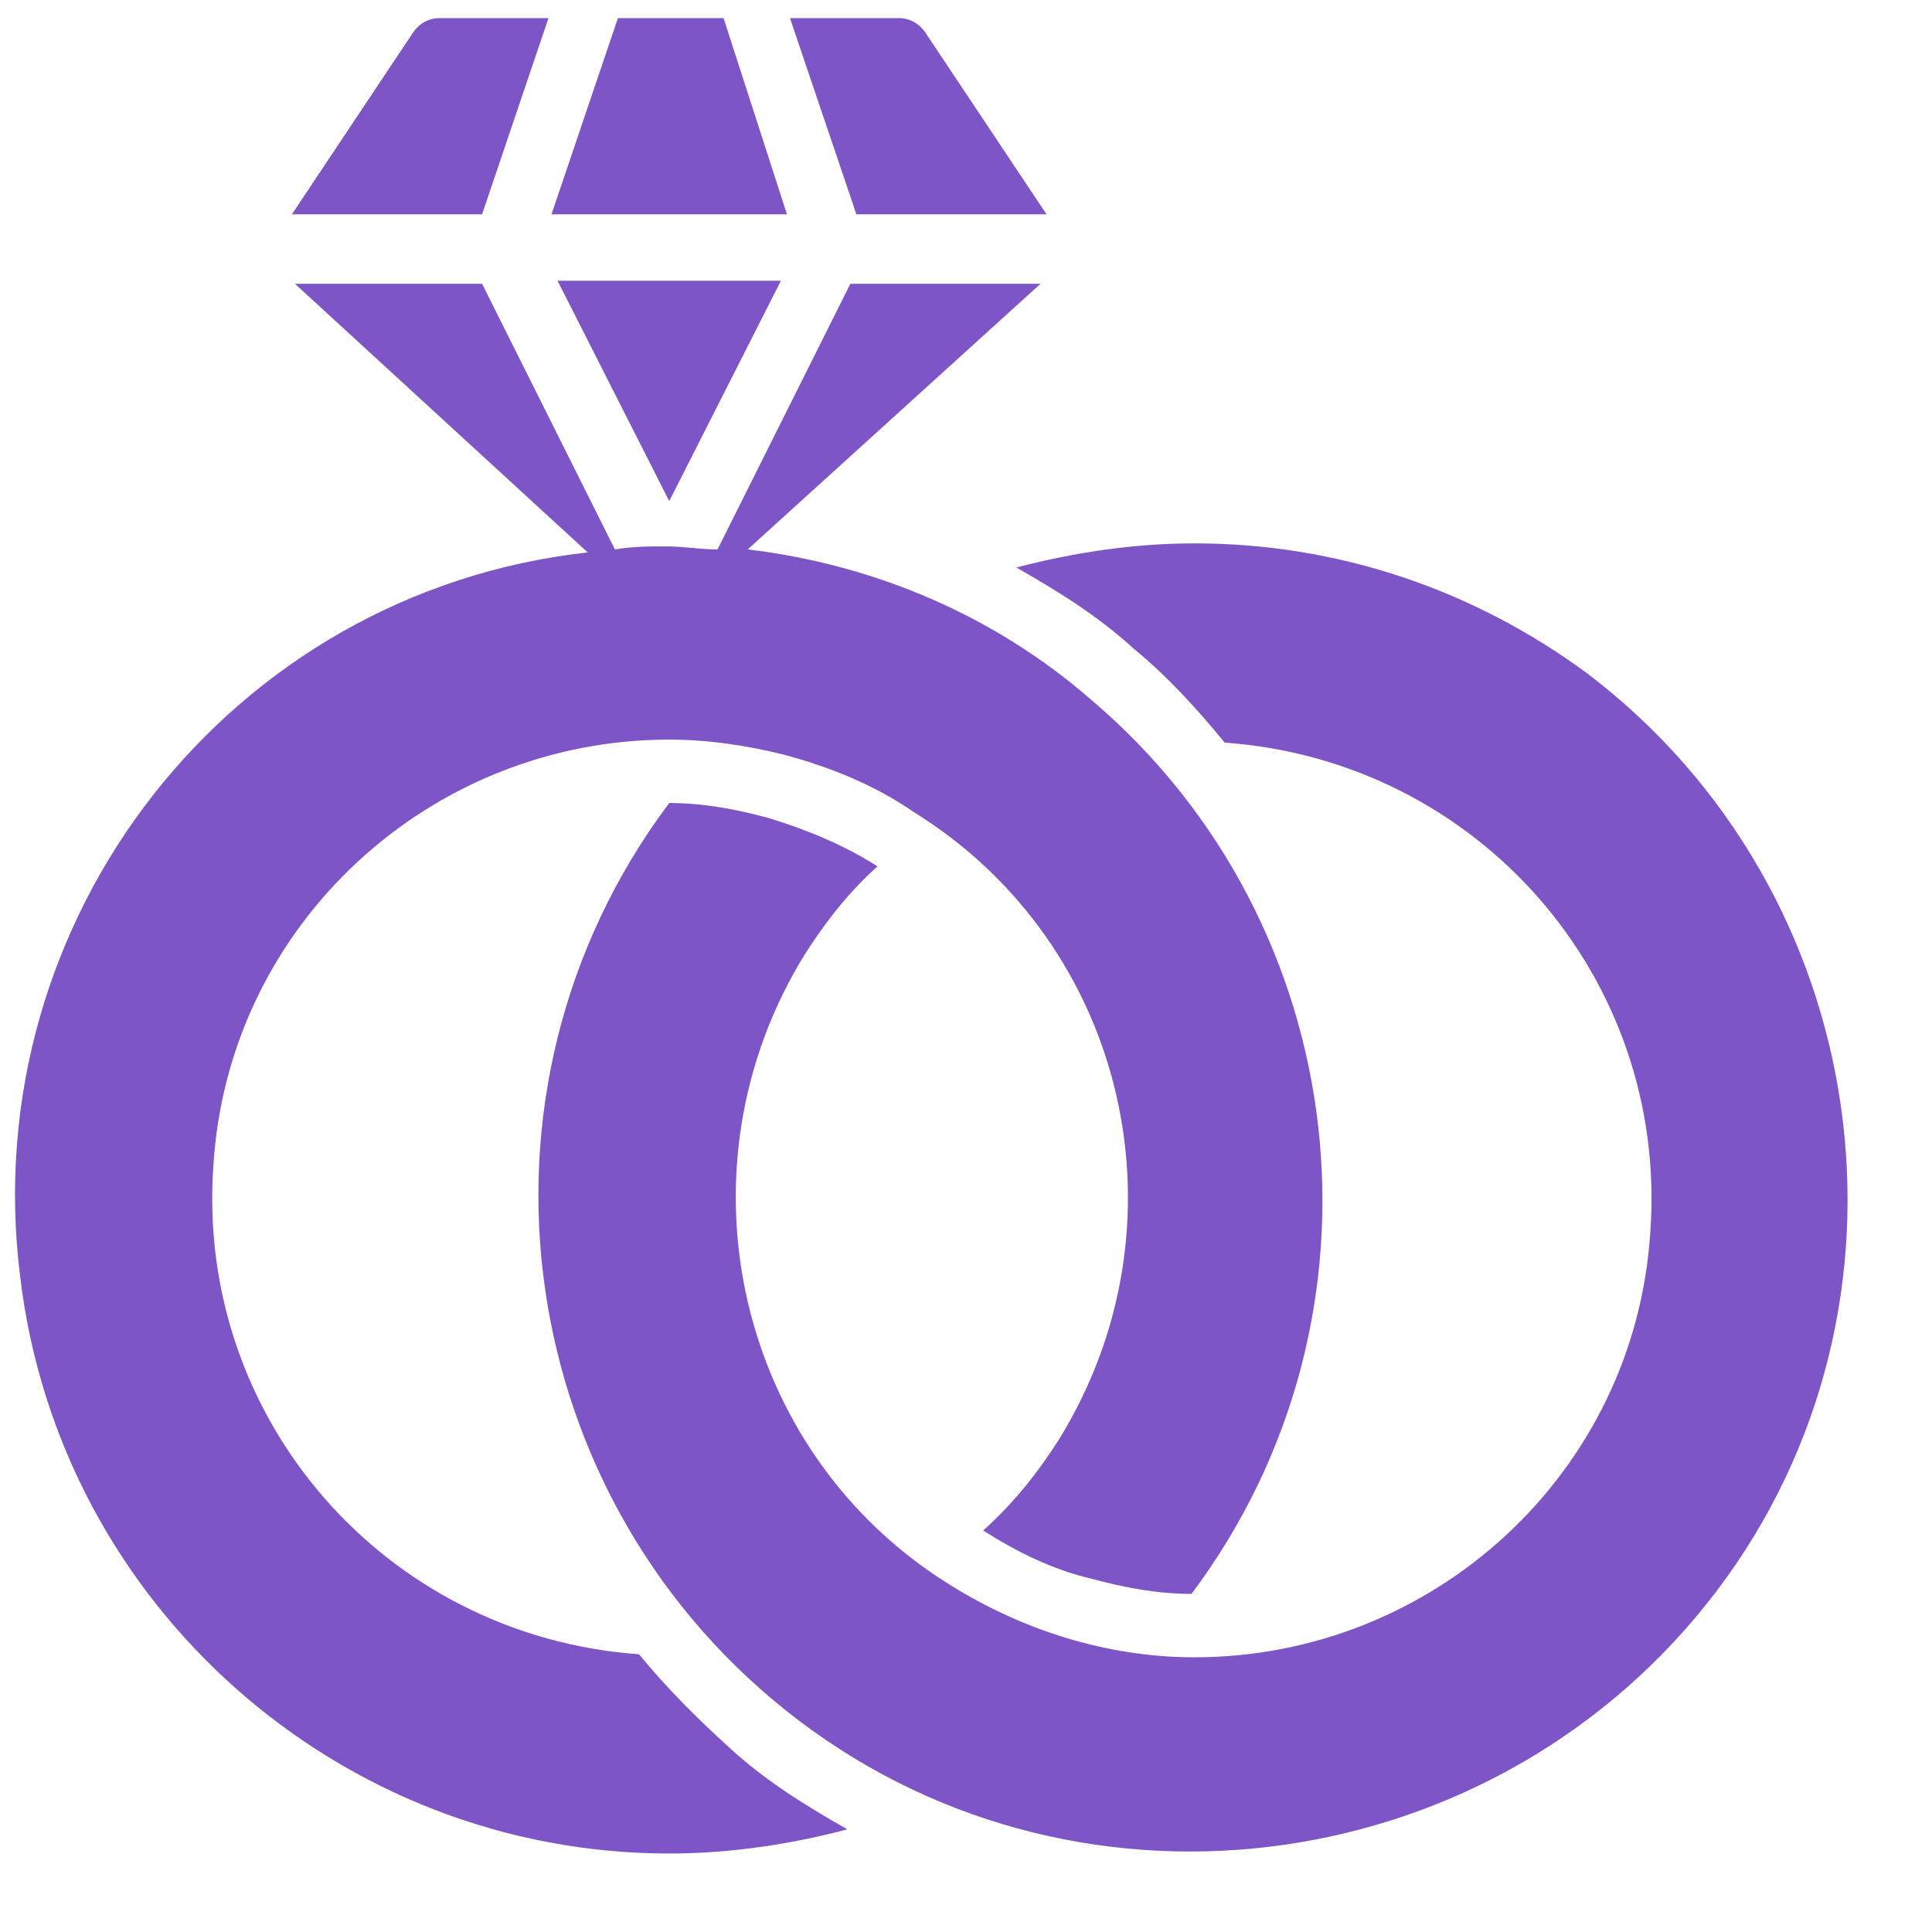
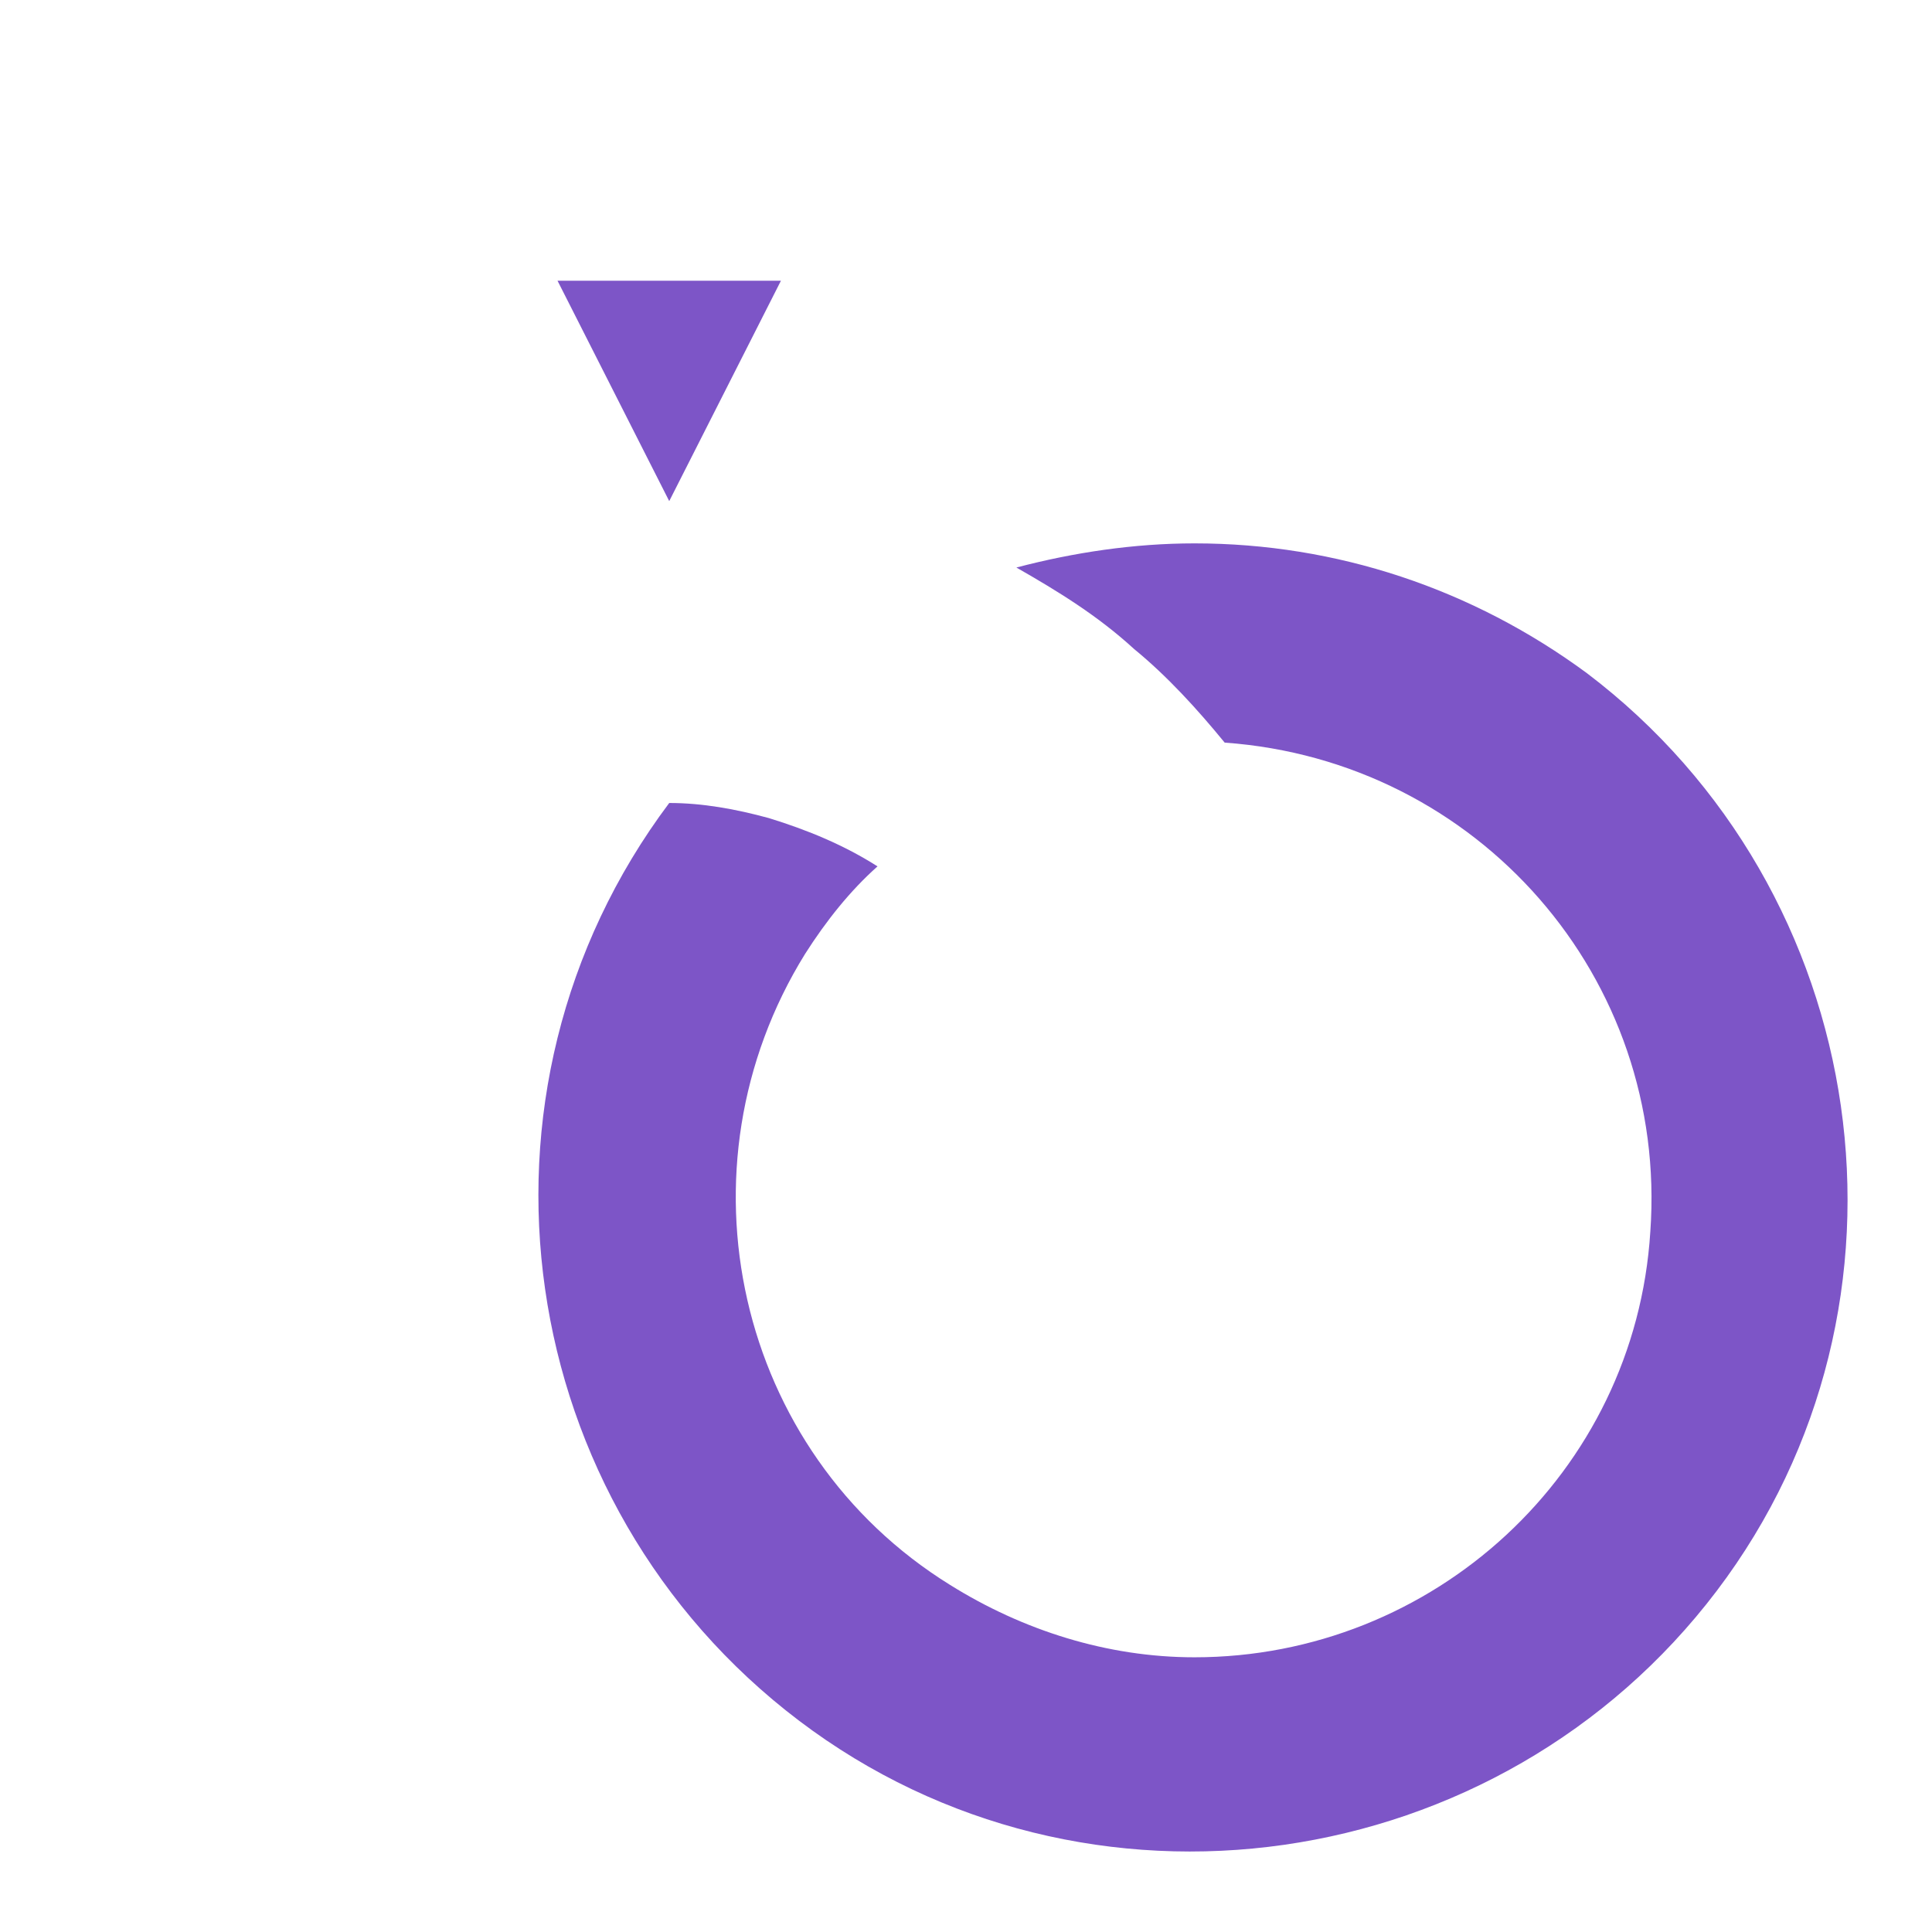
<svg xmlns="http://www.w3.org/2000/svg" width="64" height="64" viewBox="0 0 64 64" fill="none">
-   <path d="M18.169 0.6H14.569C14.169 0.6 13.869 0.8 13.669 1.1L9.669 7.1H15.969L18.169 0.6Z" fill="#7D55C7" />
-   <path d="M34.669 7.1L30.669 1.1C30.469 0.8 30.169 0.6 29.769 0.6H26.169L28.369 7.1H34.669Z" fill="#7D55C7" />
-   <path d="M23.969 0.6H20.469L18.269 7.1H26.069L23.969 0.6Z" fill="#7D55C7" />
-   <path d="M25.869 9.3H18.469L22.169 16.6L25.869 9.3Z" fill="#7D55C7" />
-   <path d="M21.169 54.8C12.769 54.2 6.469 47 7.069 38.6C7.569 30.6 14.269 24.5 22.169 24.5C23.469 24.5 24.769 24.7 25.969 25C27.469 25.4 28.969 26 30.269 26.9C37.369 31.3 39.469 40.6 35.069 47.7C34.369 48.8 33.569 49.8 32.569 50.7C33.669 51.4 34.869 52 36.169 52.3C37.269 52.6 38.369 52.8 39.469 52.8C46.369 43.6 44.869 30.6 36.169 23.2C32.969 20.4 28.969 18.7 24.769 18.2L34.469 9.4H28.169L23.769 18.2C23.169 18.2 22.669 18.1 22.069 18.1C21.469 18.1 20.969 18.1 20.369 18.2L15.969 9.4H9.769L19.469 18.3C7.669 19.6 -0.831 30.4 0.669 42.3C1.969 53.2 11.269 61.4 22.169 61.4C24.169 61.4 26.169 61.1 28.069 60.6C26.669 59.8 25.369 59 24.169 57.9C23.069 56.9 22.069 55.9 21.169 54.8Z" fill="#7D55C7" />
+   <path d="M25.869 9.3H18.469L22.169 16.6Z" fill="#7D55C7" />
  <path d="M39.569 18C37.569 18 35.569 18.3 33.669 18.8C35.069 19.6 36.369 20.4 37.569 21.5C38.669 22.4 39.669 23.5 40.569 24.6C48.969 25.2 55.269 32.4 54.669 40.8C54.169 48.8 47.469 54.9 39.569 54.9C36.669 54.9 33.869 54 31.469 52.5C24.369 48.1 22.269 38.7 26.669 31.6C27.369 30.5 28.169 29.5 29.069 28.7C27.969 28 26.769 27.5 25.469 27.1C24.369 26.8 23.269 26.6 22.169 26.6C14.969 36.2 16.969 49.8 26.469 57C35.969 64.2 49.669 62.2 56.869 52.7C64.069 43.2 62.069 29.5 52.569 22.3C48.769 19.5 44.269 18 39.569 18Z" fill="#7D55C7" />
</svg>